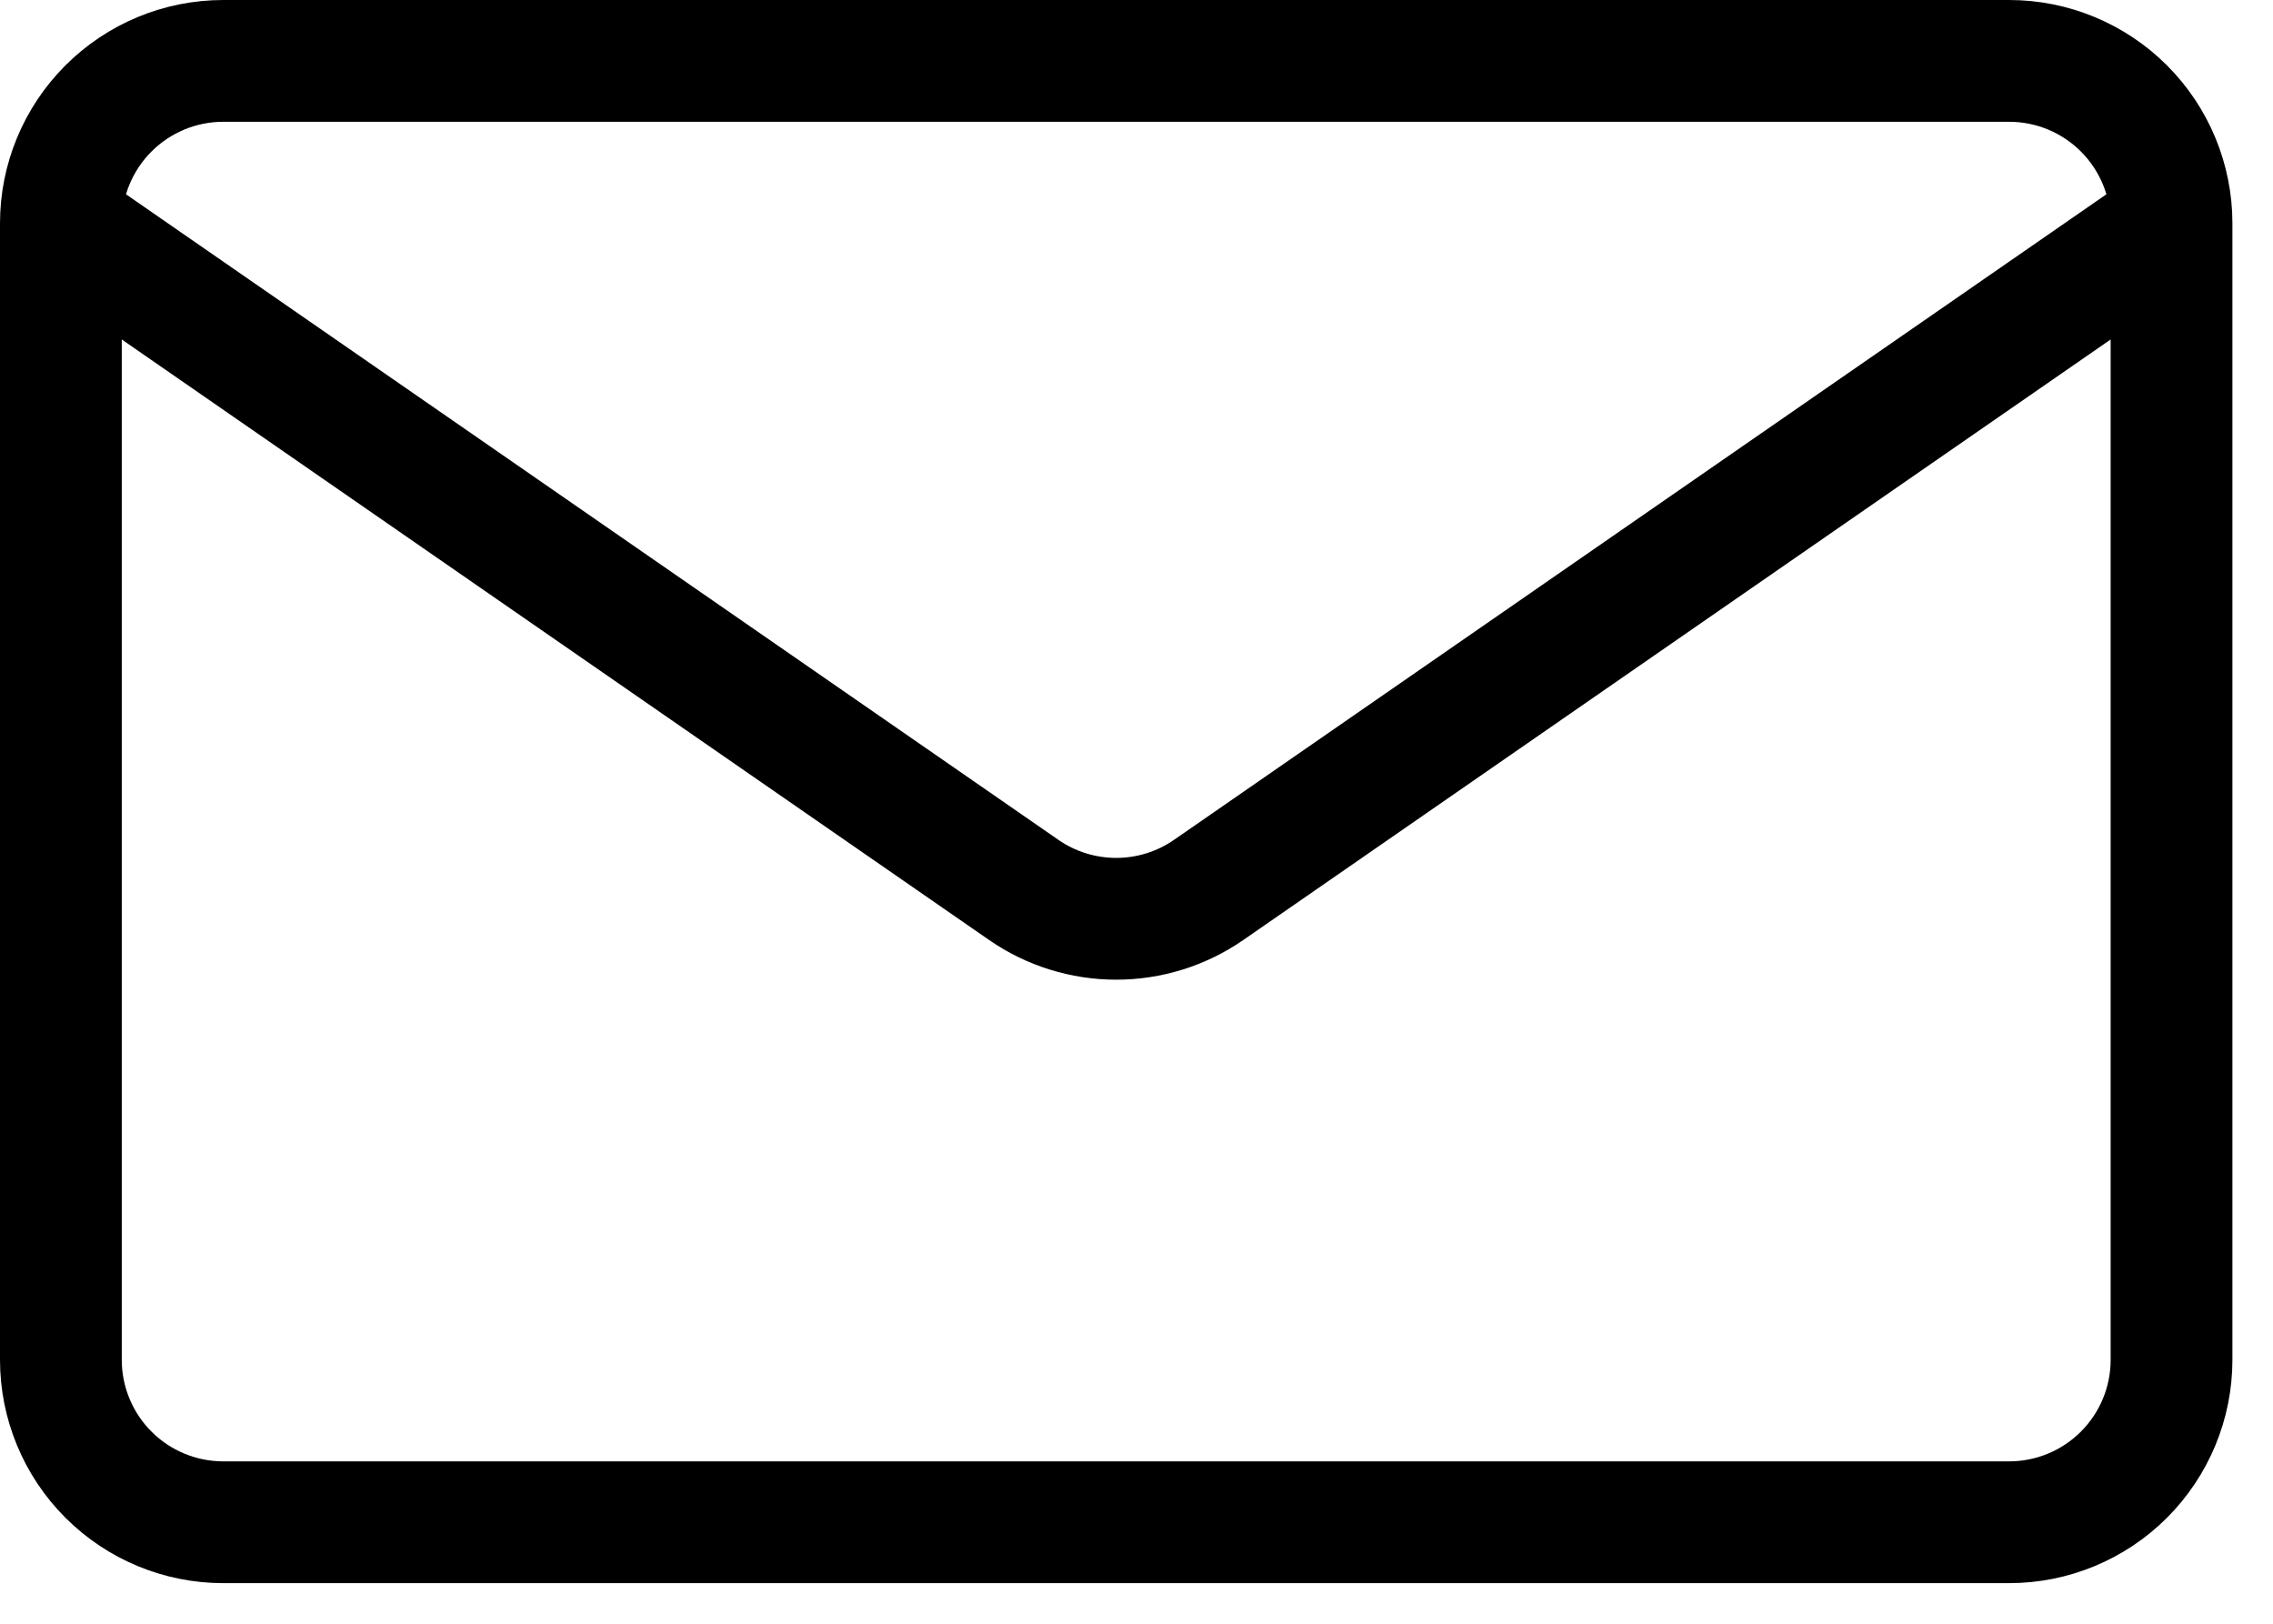
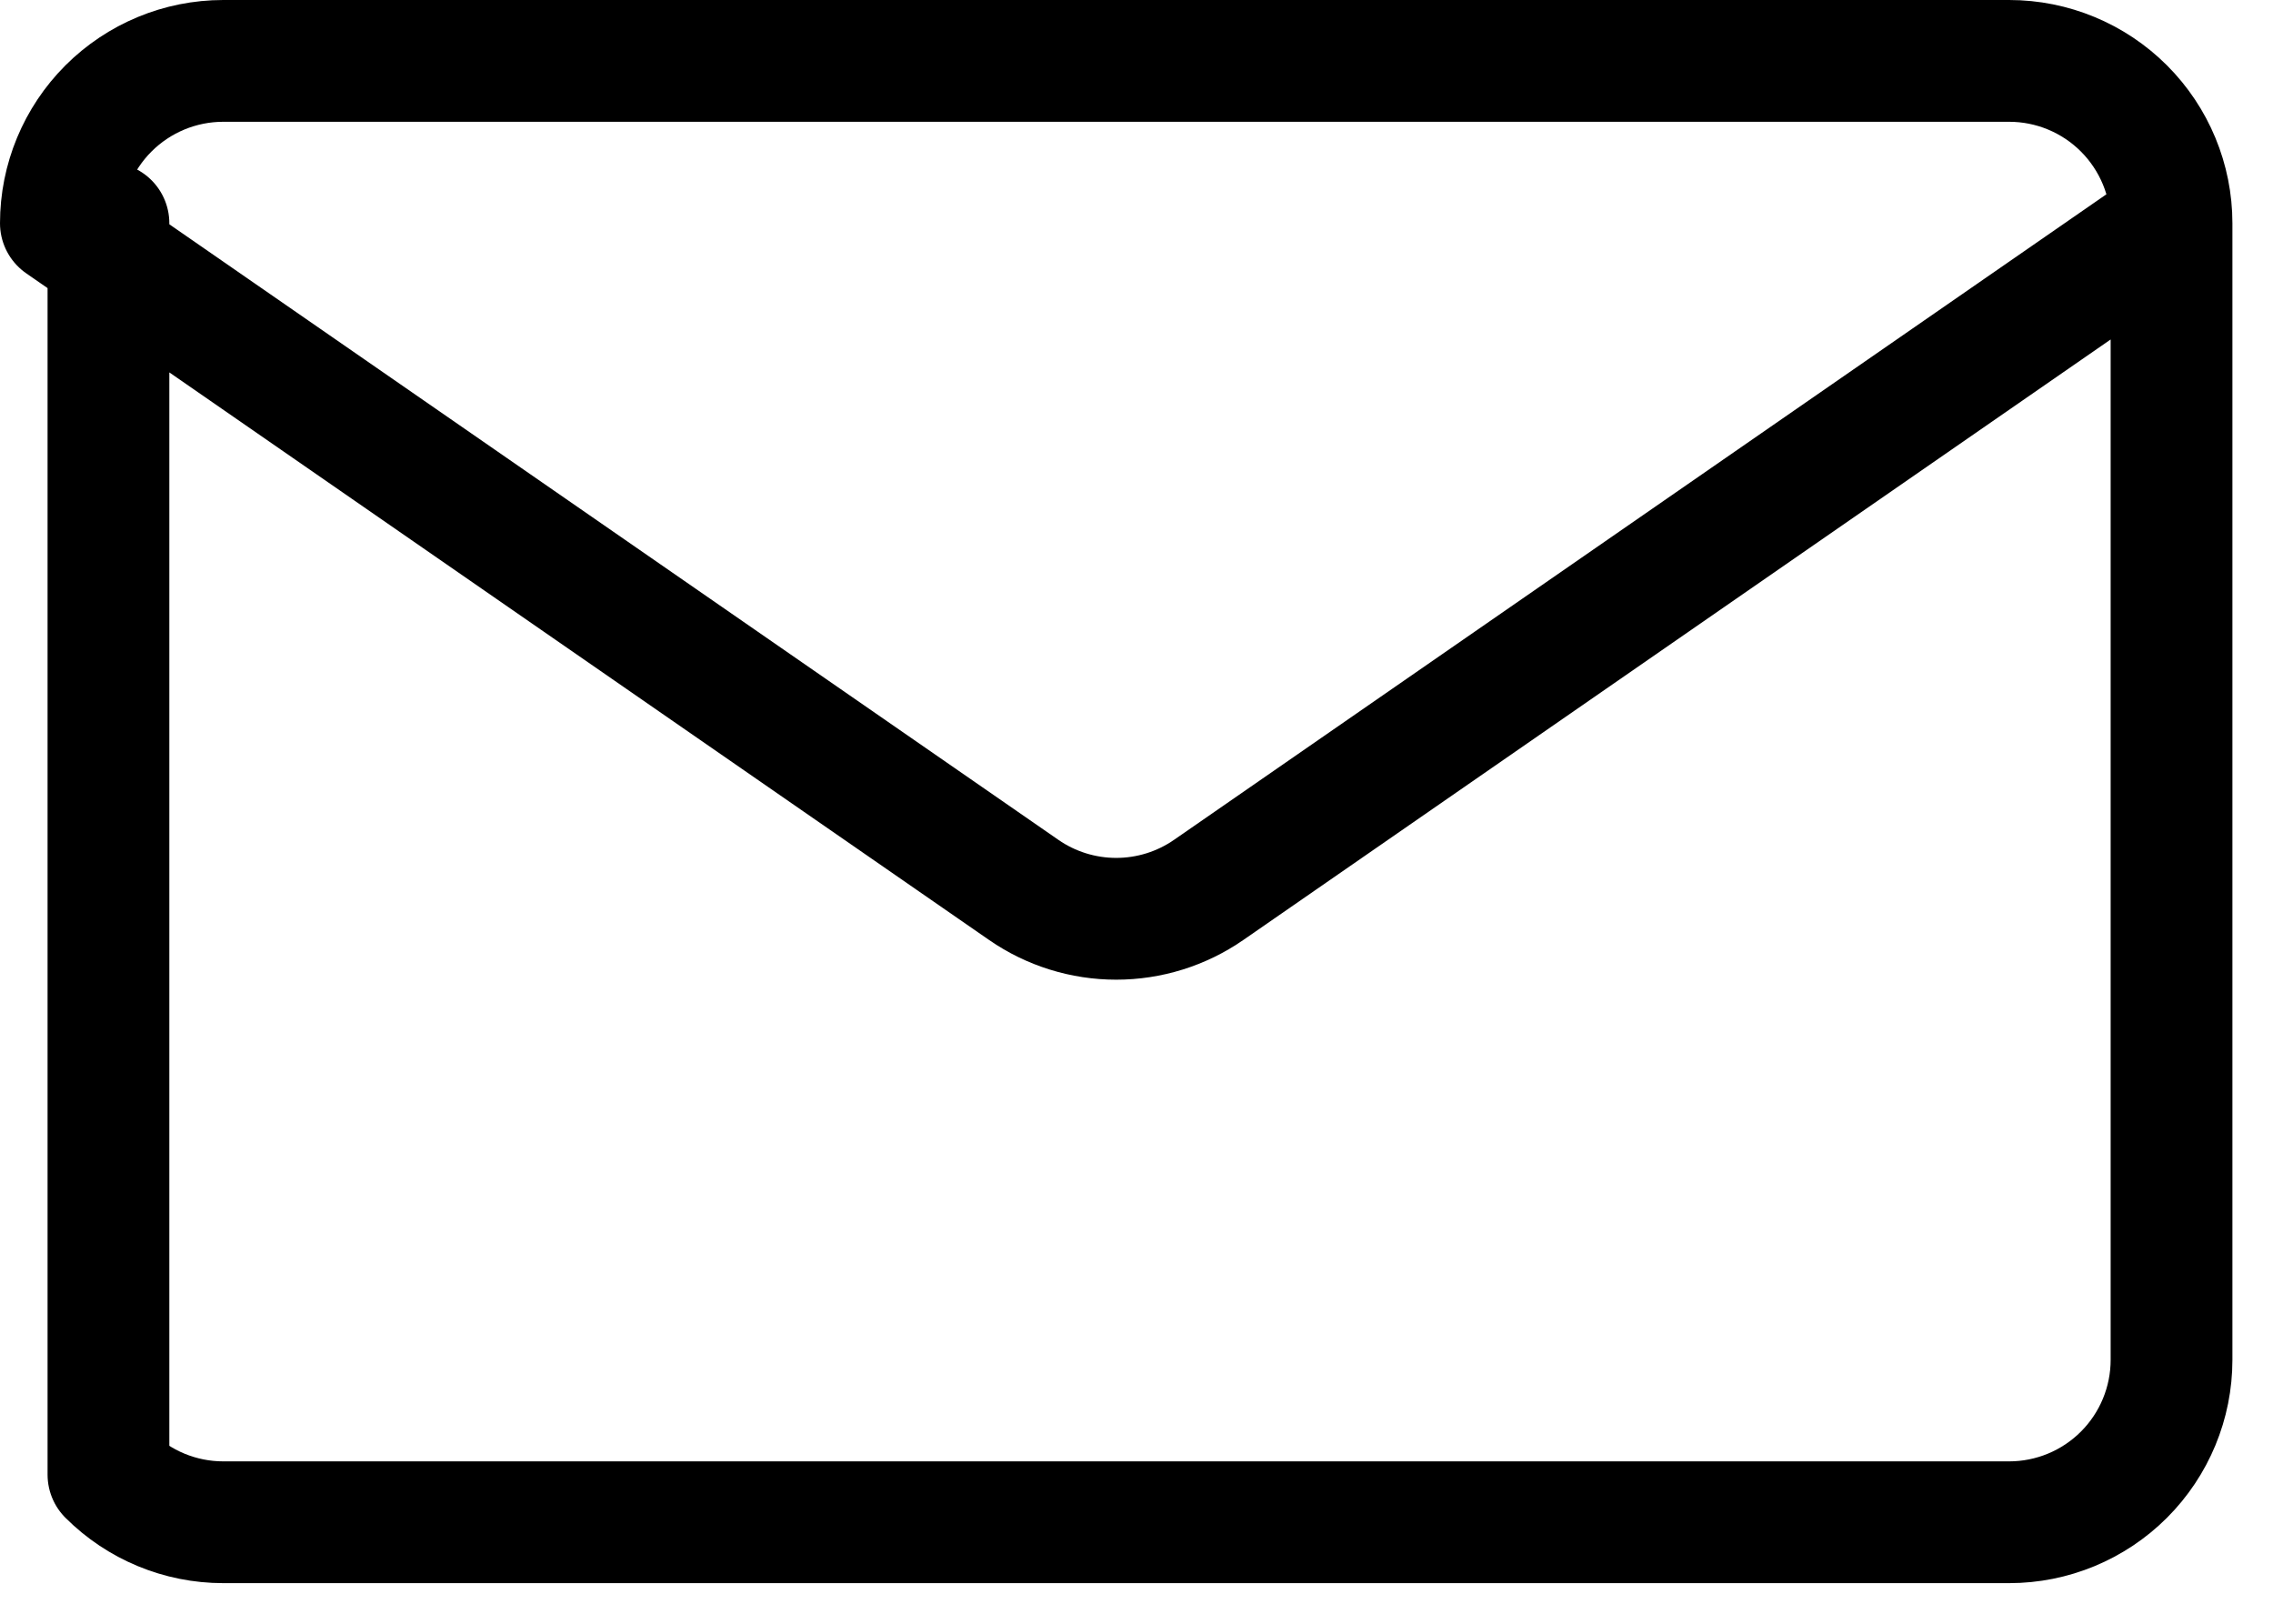
<svg xmlns="http://www.w3.org/2000/svg" width="28" height="20" viewBox="0 0 28 20" fill="none">
-   <path d="M26.75 2.75V16.75C26.75 17.28 26.539 17.789 26.164 18.164C25.789 18.539 25.28 18.75 24.75 18.75H2.75C2.22 18.75 1.711 18.539 1.336 18.164C0.961 17.789 0.75 17.28 0.75 16.75V2.75M26.75 2.75C26.75 2.22 26.539 1.711 26.164 1.336C25.789 0.961 25.28 0.75 24.75 0.75H2.75C2.22 0.75 1.711 0.961 1.336 1.336C0.961 1.711 0.75 2.22 0.75 2.75M26.75 2.75L14.888 10.962C14.554 11.193 14.157 11.317 13.75 11.317C13.343 11.317 12.946 11.193 12.612 10.962L0.75 2.75" stroke="black" stroke-width="1.5" stroke-linecap="round" stroke-linejoin="round" />
+   <path d="M26.75 2.75V16.75C26.75 17.28 26.539 17.789 26.164 18.164C25.789 18.539 25.28 18.75 24.75 18.75H2.75C2.22 18.75 1.711 18.539 1.336 18.164V2.75M26.75 2.75C26.75 2.22 26.539 1.711 26.164 1.336C25.789 0.961 25.28 0.75 24.75 0.75H2.75C2.22 0.75 1.711 0.961 1.336 1.336C0.961 1.711 0.75 2.22 0.75 2.75M26.75 2.75L14.888 10.962C14.554 11.193 14.157 11.317 13.75 11.317C13.343 11.317 12.946 11.193 12.612 10.962L0.75 2.75" stroke="black" stroke-width="1.5" stroke-linecap="round" stroke-linejoin="round" />
</svg>